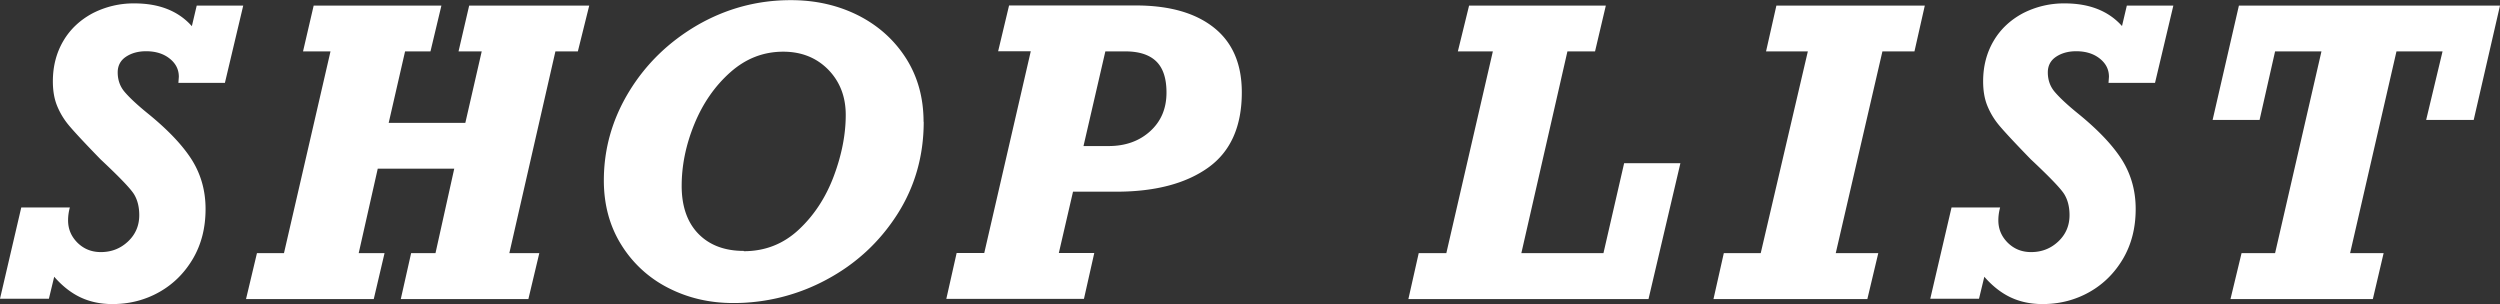
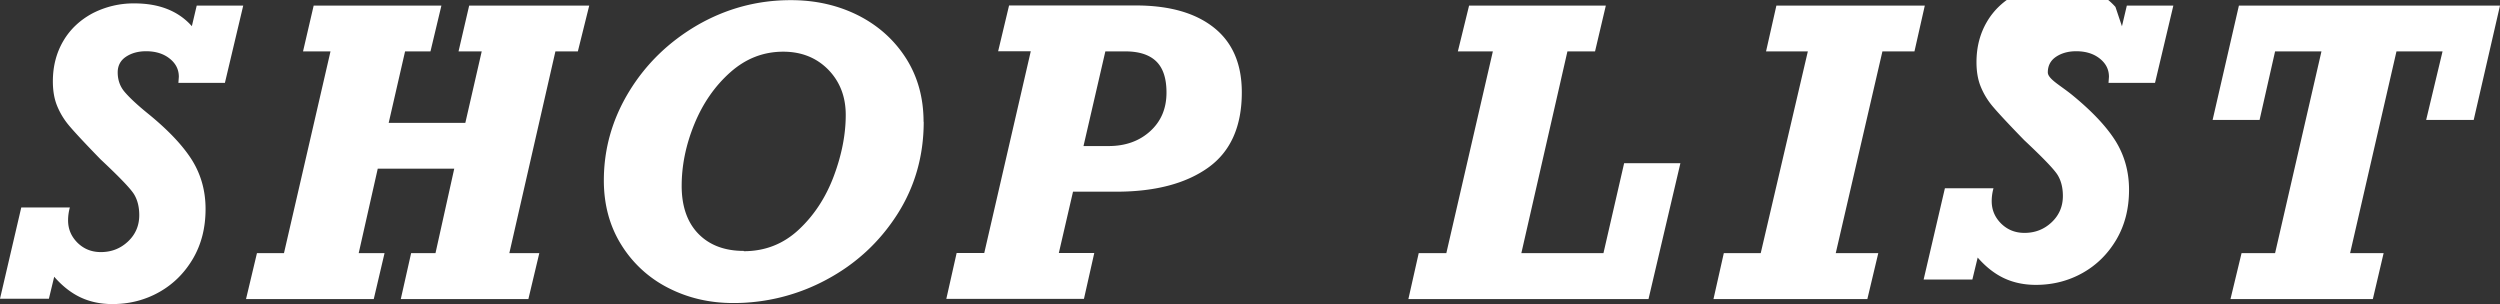
<svg xmlns="http://www.w3.org/2000/svg" data-name="レイヤー_2" viewBox="0 0 169.29 20.61">
  <rect x="0" y="0" width="169.29" height="20.61" fill="#333333" stroke="none" />
-   <path d="m12.99 1.78.33-1.4h3.15l-1.24 5.23h-3.15l.03-.41c0-.5-.21-.91-.63-1.24-.42-.33-.95-.49-1.59-.49-.54 0-1 .13-1.37.38s-.55.61-.55 1.05c0 .5.15.94.45 1.3s.83.87 1.61 1.5c1.39 1.13 2.38 2.19 2.99 3.17.6.98.9 2.07.9 3.28 0 1.27-.28 2.38-.85 3.36-.57.97-1.33 1.73-2.29 2.27s-2.02.81-3.17.81c-.79 0-1.51-.15-2.15-.45-.64-.3-1.24-.77-1.79-1.4l-.36 1.49H0l1.44-6.18h3.29c-.08.29-.12.58-.12.87 0 .59.21 1.09.64 1.52.43.42.95.63 1.58.63.72 0 1.33-.24 1.84-.72s.76-1.08.76-1.78c0-.56-.12-1.03-.35-1.41-.23-.38-.99-1.17-2.27-2.37-1.12-1.15-1.84-1.93-2.17-2.33-.33-.4-.59-.84-.78-1.31-.19-.47-.28-1.02-.28-1.64 0-1.03.24-1.94.71-2.74S5.43 1.35 6.27.9A6.06 6.06 0 0 1 9.1.23c1.68 0 2.97.51 3.89 1.54Zm14.44 1.7-1.11 4.84h5.19l1.11-4.84h-1.57l.72-3.1h8.13l-.77 3.1h-1.52l-3.12 13.66h2.03l-.74 3.11h-8.64l.7-3.11h1.65l1.27-5.72h-5.18l-1.29 5.72h1.75l-.73 3.11h-8.65l.74-3.11h1.83l3.15-13.66h-1.86l.72-3.1h8.65l-.74 3.1H27.4Zm35.12 4.76c0 2.32-.6 4.42-1.8 6.29-1.2 1.87-2.79 3.34-4.77 4.4a13.225 13.225 0 0 1-6.34 1.59c-1.59 0-3.05-.34-4.38-1.02a7.964 7.964 0 0 1-3.18-2.91c-.79-1.26-1.19-2.72-1.19-4.37 0-2.14.57-4.15 1.71-6.02 1.14-1.87 2.69-3.37 4.63-4.5C49.18.58 51.28.01 53.55.01c1.69 0 3.21.35 4.58 1.04 1.37.7 2.44 1.67 3.23 2.91.79 1.25 1.18 2.68 1.18 4.29Zm-12.18 8.77c1.44 0 2.68-.49 3.72-1.46s1.83-2.18 2.37-3.62.81-2.83.81-4.15c0-1.24-.4-2.26-1.19-3.07-.79-.8-1.81-1.21-3.04-1.21-1.34 0-2.53.46-3.58 1.39-1.05.93-1.86 2.1-2.44 3.51-.58 1.42-.86 2.81-.86 4.19s.38 2.47 1.13 3.24c.75.77 1.78 1.16 3.07 1.16ZM84.09 6.26c0 2.32-.77 4.02-2.29 5.1s-3.6 1.62-6.21 1.62h-2.93l-.96 4.15h2.4l-.7 3.11h-9.32l.7-3.11h1.87L69.8 3.47h-2.21l.74-3.1h8.58c2.27 0 4.03.5 5.29 1.5 1.26 1 1.89 2.46 1.89 4.38Zm-5.1 0c0-.95-.23-1.65-.69-2.1-.46-.45-1.16-.68-2.09-.68h-1.36l-1.48 6.41h1.7c1.13 0 2.07-.33 2.81-1s1.11-1.54 1.11-2.62Zm27.15-2.78-3.12 13.66h5.56l1.4-6.09h3.81l-2.16 9.2H95.37l.7-3.11h1.87l3.15-13.66h-2.37l.76-3.1h9.26l-.73 3.1h-1.87Zm21.33 0-3.16 13.66h2.88l-.74 3.11h-10.42l.7-3.11h2.5l3.19-13.66h-2.83l.7-3.1h10.05l-.7 3.1h-2.16Zm16.22-1.7.33-1.4h3.15l-1.24 5.23h-3.15l.03-.41c0-.5-.21-.91-.63-1.24-.42-.33-.95-.49-1.59-.49-.54 0-1 .13-1.37.38s-.55.61-.55 1.05c0 .5.15.94.45 1.3s.83.87 1.61 1.5c1.39 1.13 2.38 2.19 2.99 3.17.6.98.9 2.07.9 3.28 0 1.27-.28 2.38-.85 3.36-.57.97-1.33 1.73-2.29 2.27s-2.02.81-3.17.81c-.79 0-1.51-.15-2.15-.45-.64-.3-1.24-.77-1.79-1.4l-.36 1.49h-3.3l1.44-6.18h3.29c-.08.29-.12.58-.12.87 0 .59.21 1.09.64 1.52.43.42.95.63 1.58.63.72 0 1.33-.24 1.84-.72s.76-1.08.76-1.78c0-.56-.12-1.03-.35-1.41-.23-.38-.99-1.17-2.27-2.37-1.12-1.15-1.84-1.93-2.17-2.33-.33-.4-.59-.84-.78-1.31-.19-.47-.28-1.02-.28-1.64 0-1.03.24-1.94.71-2.74s1.14-1.42 1.98-1.87a6.06 6.06 0 0 1 2.83-.67c1.68 0 2.97.51 3.89 1.54Zm20.6 6.34 1.11-4.64h-3.12l-3.14 13.66h2.27l-.73 3.11h-9.64l.75-3.11h2.27l3.14-13.66h-3.14l-1.05 4.64h-3.18l1.78-7.74h17.68l-1.78 7.74h-3.22Z" style="fill:#fff" />
+   <path d="m12.99 1.78.33-1.4h3.15l-1.24 5.23h-3.15l.03-.41c0-.5-.21-.91-.63-1.24-.42-.33-.95-.49-1.59-.49-.54 0-1 .13-1.37.38s-.55.61-.55 1.05c0 .5.15.94.45 1.3s.83.87 1.61 1.5c1.39 1.13 2.38 2.19 2.99 3.17.6.98.9 2.07.9 3.28 0 1.27-.28 2.38-.85 3.36-.57.97-1.33 1.73-2.29 2.27s-2.02.81-3.17.81c-.79 0-1.51-.15-2.15-.45-.64-.3-1.24-.77-1.79-1.4l-.36 1.49H0l1.44-6.18h3.29c-.08.29-.12.58-.12.87 0 .59.21 1.09.64 1.52.43.42.95.63 1.58.63.72 0 1.33-.24 1.84-.72s.76-1.08.76-1.78c0-.56-.12-1.03-.35-1.41-.23-.38-.99-1.17-2.27-2.37-1.12-1.15-1.84-1.93-2.17-2.33-.33-.4-.59-.84-.78-1.31-.19-.47-.28-1.02-.28-1.64 0-1.03.24-1.94.71-2.74S5.43 1.35 6.27.9A6.06 6.06 0 0 1 9.1.23c1.68 0 2.97.51 3.89 1.54Zm14.44 1.7-1.11 4.84h5.19l1.11-4.84h-1.57l.72-3.1h8.13l-.77 3.1h-1.52l-3.12 13.66h2.03l-.74 3.11h-8.64l.7-3.11h1.65l1.27-5.72h-5.18l-1.29 5.72h1.75l-.73 3.11h-8.65l.74-3.11h1.83l3.15-13.66h-1.86l.72-3.1h8.65l-.74 3.1H27.4Zm35.12 4.76c0 2.32-.6 4.42-1.8 6.29-1.2 1.87-2.79 3.34-4.77 4.4a13.225 13.225 0 0 1-6.34 1.59c-1.59 0-3.05-.34-4.38-1.02a7.964 7.964 0 0 1-3.18-2.91c-.79-1.26-1.19-2.72-1.19-4.37 0-2.14.57-4.15 1.71-6.02 1.14-1.87 2.69-3.37 4.63-4.5C49.18.58 51.28.01 53.55.01c1.69 0 3.21.35 4.58 1.04 1.37.7 2.44 1.67 3.23 2.91.79 1.25 1.18 2.68 1.18 4.29Zm-12.18 8.77c1.44 0 2.68-.49 3.72-1.46s1.83-2.18 2.37-3.62.81-2.83.81-4.15c0-1.24-.4-2.26-1.19-3.07-.79-.8-1.81-1.21-3.04-1.21-1.34 0-2.53.46-3.58 1.39-1.05.93-1.86 2.1-2.44 3.51-.58 1.42-.86 2.81-.86 4.19s.38 2.47 1.13 3.24c.75.77 1.78 1.16 3.07 1.16ZM84.09 6.26c0 2.32-.77 4.02-2.29 5.1s-3.6 1.62-6.21 1.62h-2.93l-.96 4.15h2.4l-.7 3.11h-9.32l.7-3.11h1.87L69.8 3.47h-2.21l.74-3.1h8.58c2.27 0 4.03.5 5.29 1.5 1.26 1 1.89 2.46 1.89 4.38Zm-5.1 0c0-.95-.23-1.65-.69-2.1-.46-.45-1.16-.68-2.09-.68h-1.36l-1.48 6.41h1.7c1.13 0 2.07-.33 2.81-1s1.11-1.54 1.11-2.62Zm27.15-2.78-3.12 13.66h5.56l1.4-6.09h3.81l-2.16 9.2H95.37l.7-3.11h1.87l3.15-13.66h-2.37l.76-3.1h9.26l-.73 3.1h-1.87Zm21.33 0-3.16 13.66h2.88l-.74 3.11h-10.42l.7-3.11h2.5l3.19-13.66h-2.83l.7-3.1h10.05l-.7 3.1h-2.16Zm16.22-1.7.33-1.4h3.15l-1.24 5.23h-3.15l.03-.41c0-.5-.21-.91-.63-1.24-.42-.33-.95-.49-1.59-.49-.54 0-1 .13-1.37.38s-.55.61-.55 1.05s.83.87 1.61 1.5c1.39 1.13 2.38 2.19 2.99 3.17.6.98.9 2.07.9 3.28 0 1.27-.28 2.38-.85 3.36-.57.97-1.33 1.73-2.29 2.27s-2.02.81-3.17.81c-.79 0-1.51-.15-2.15-.45-.64-.3-1.24-.77-1.79-1.4l-.36 1.49h-3.3l1.44-6.18h3.29c-.08.29-.12.58-.12.87 0 .59.21 1.09.64 1.52.43.42.95.63 1.58.63.72 0 1.33-.24 1.84-.72s.76-1.08.76-1.78c0-.56-.12-1.03-.35-1.41-.23-.38-.99-1.17-2.27-2.37-1.12-1.15-1.84-1.93-2.17-2.33-.33-.4-.59-.84-.78-1.31-.19-.47-.28-1.02-.28-1.64 0-1.03.24-1.94.71-2.74s1.14-1.42 1.98-1.87a6.06 6.06 0 0 1 2.83-.67c1.68 0 2.97.51 3.89 1.54Zm20.6 6.34 1.11-4.64h-3.12l-3.14 13.66h2.27l-.73 3.11h-9.64l.75-3.11h2.27l3.14-13.66h-3.14l-1.05 4.64h-3.18l1.78-7.74h17.68l-1.78 7.74h-3.22Z" style="fill:#fff" />
</svg>